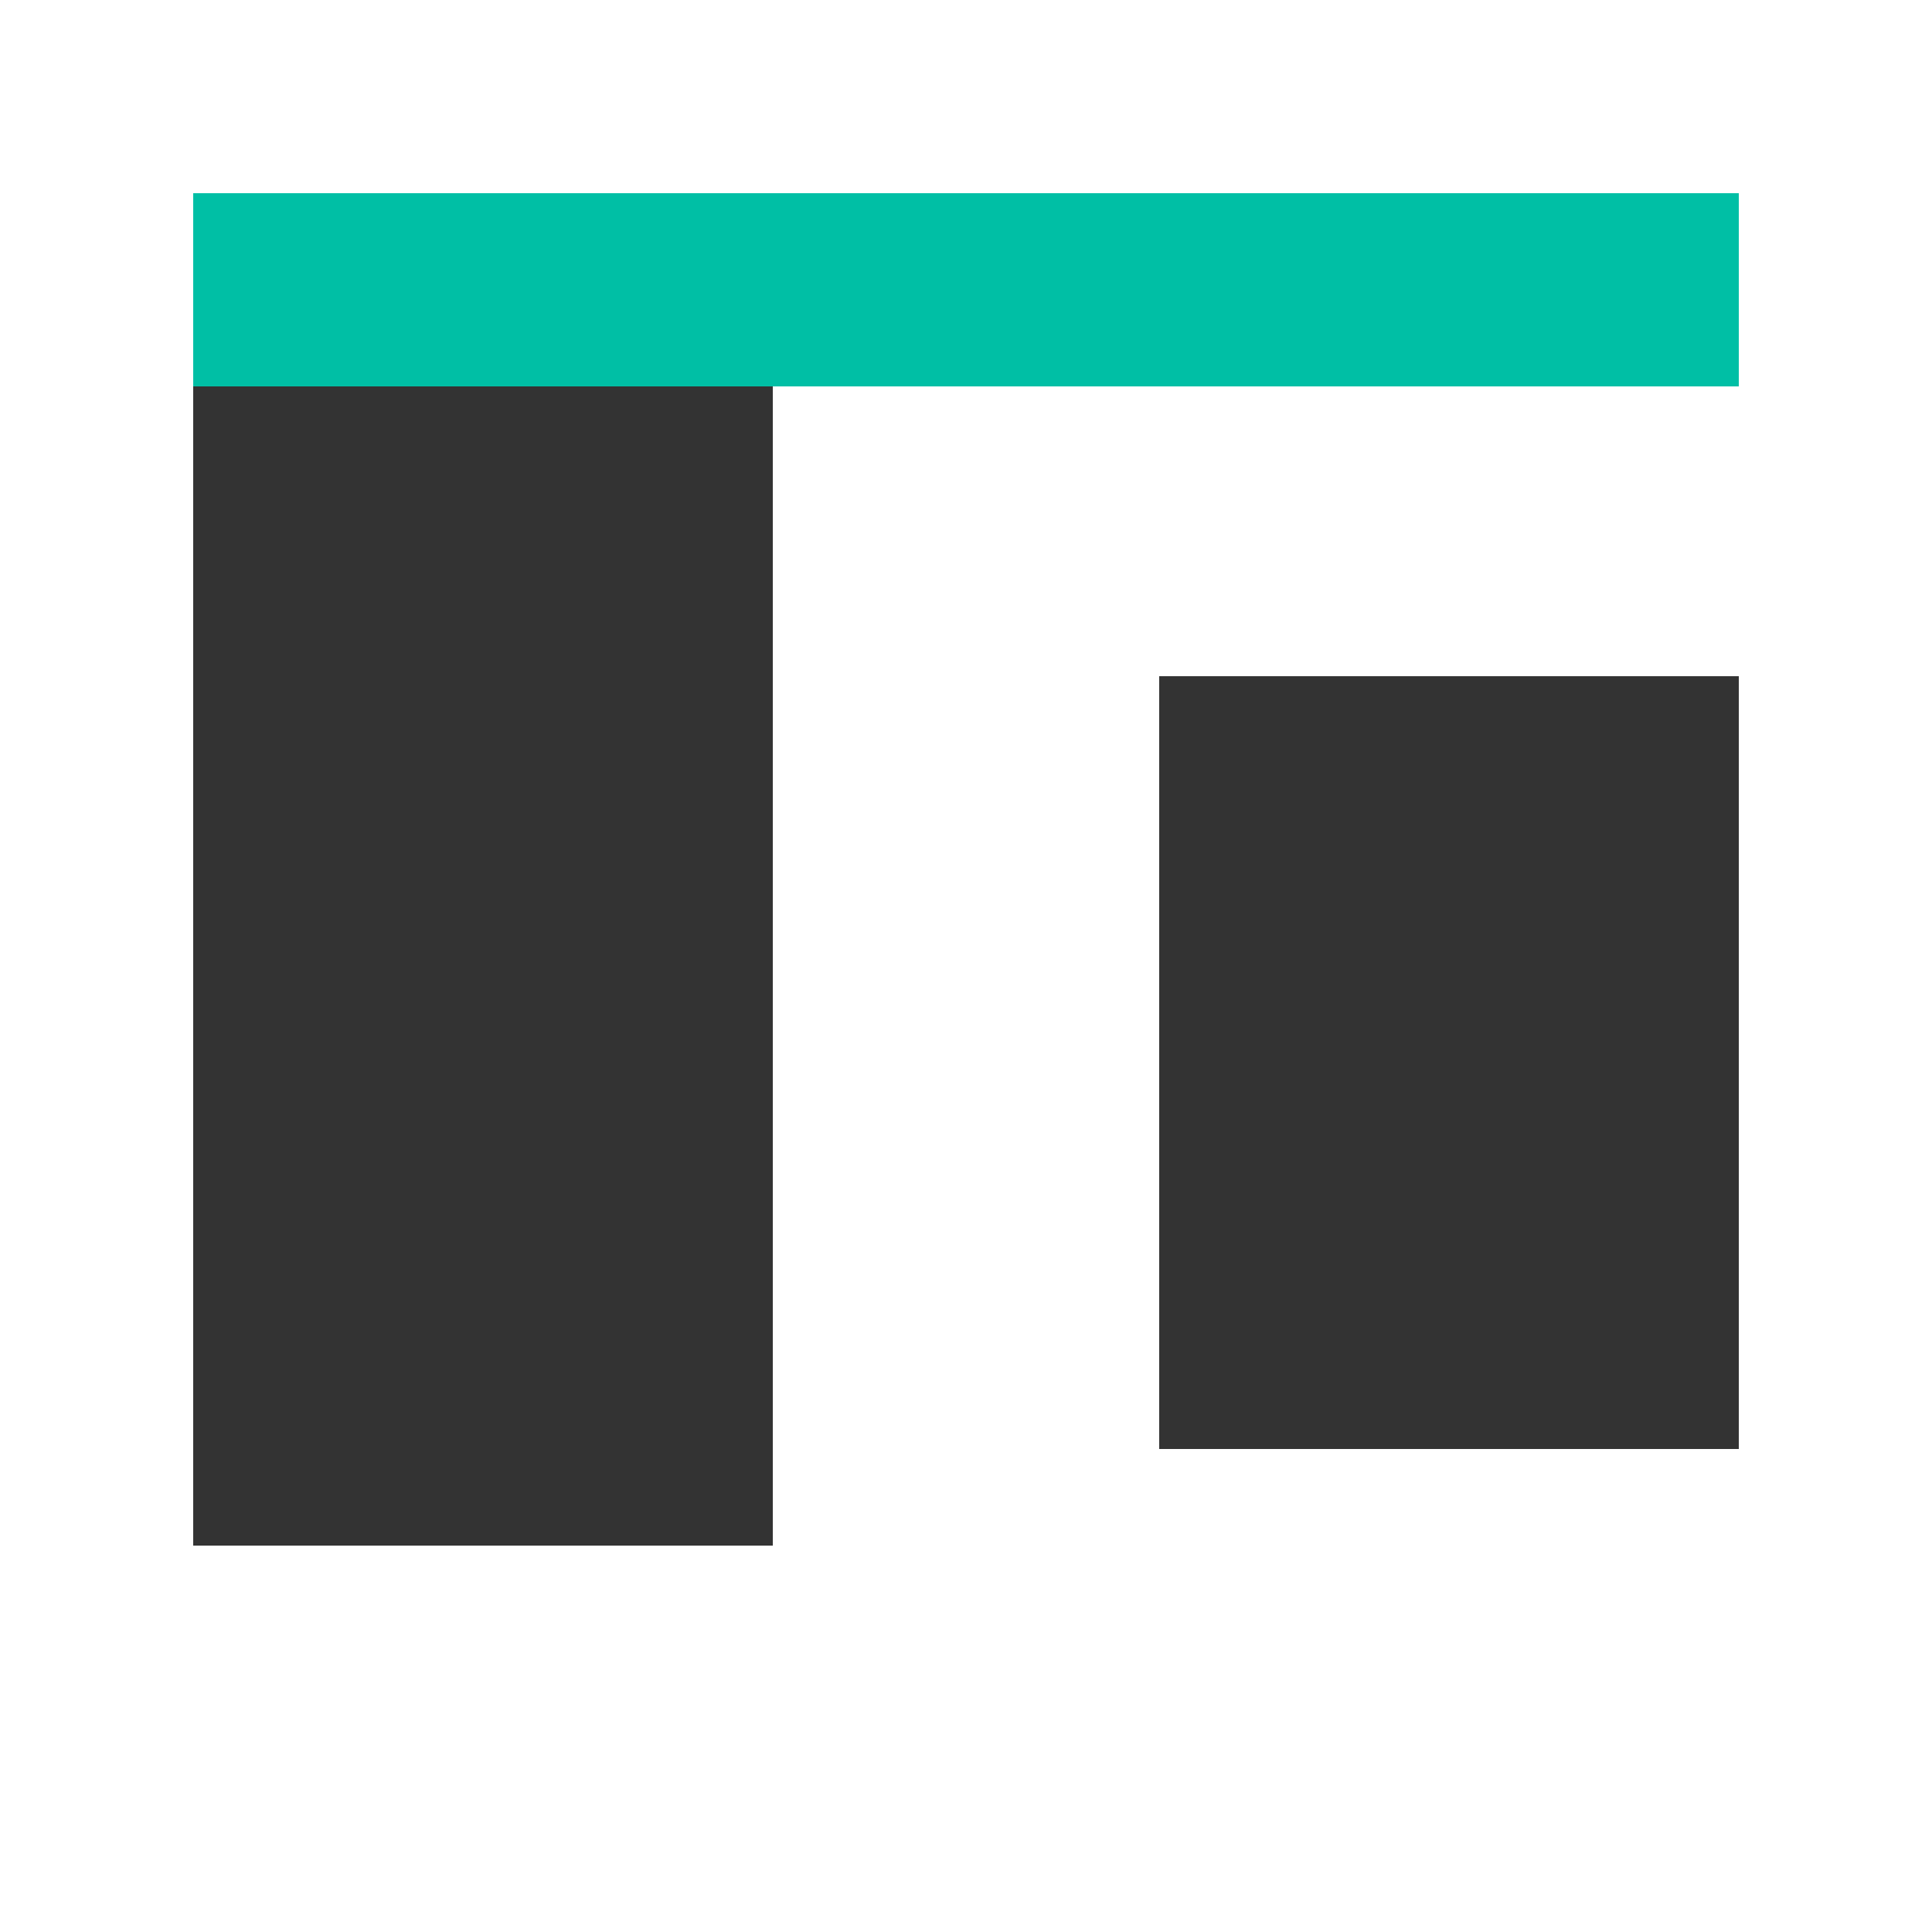
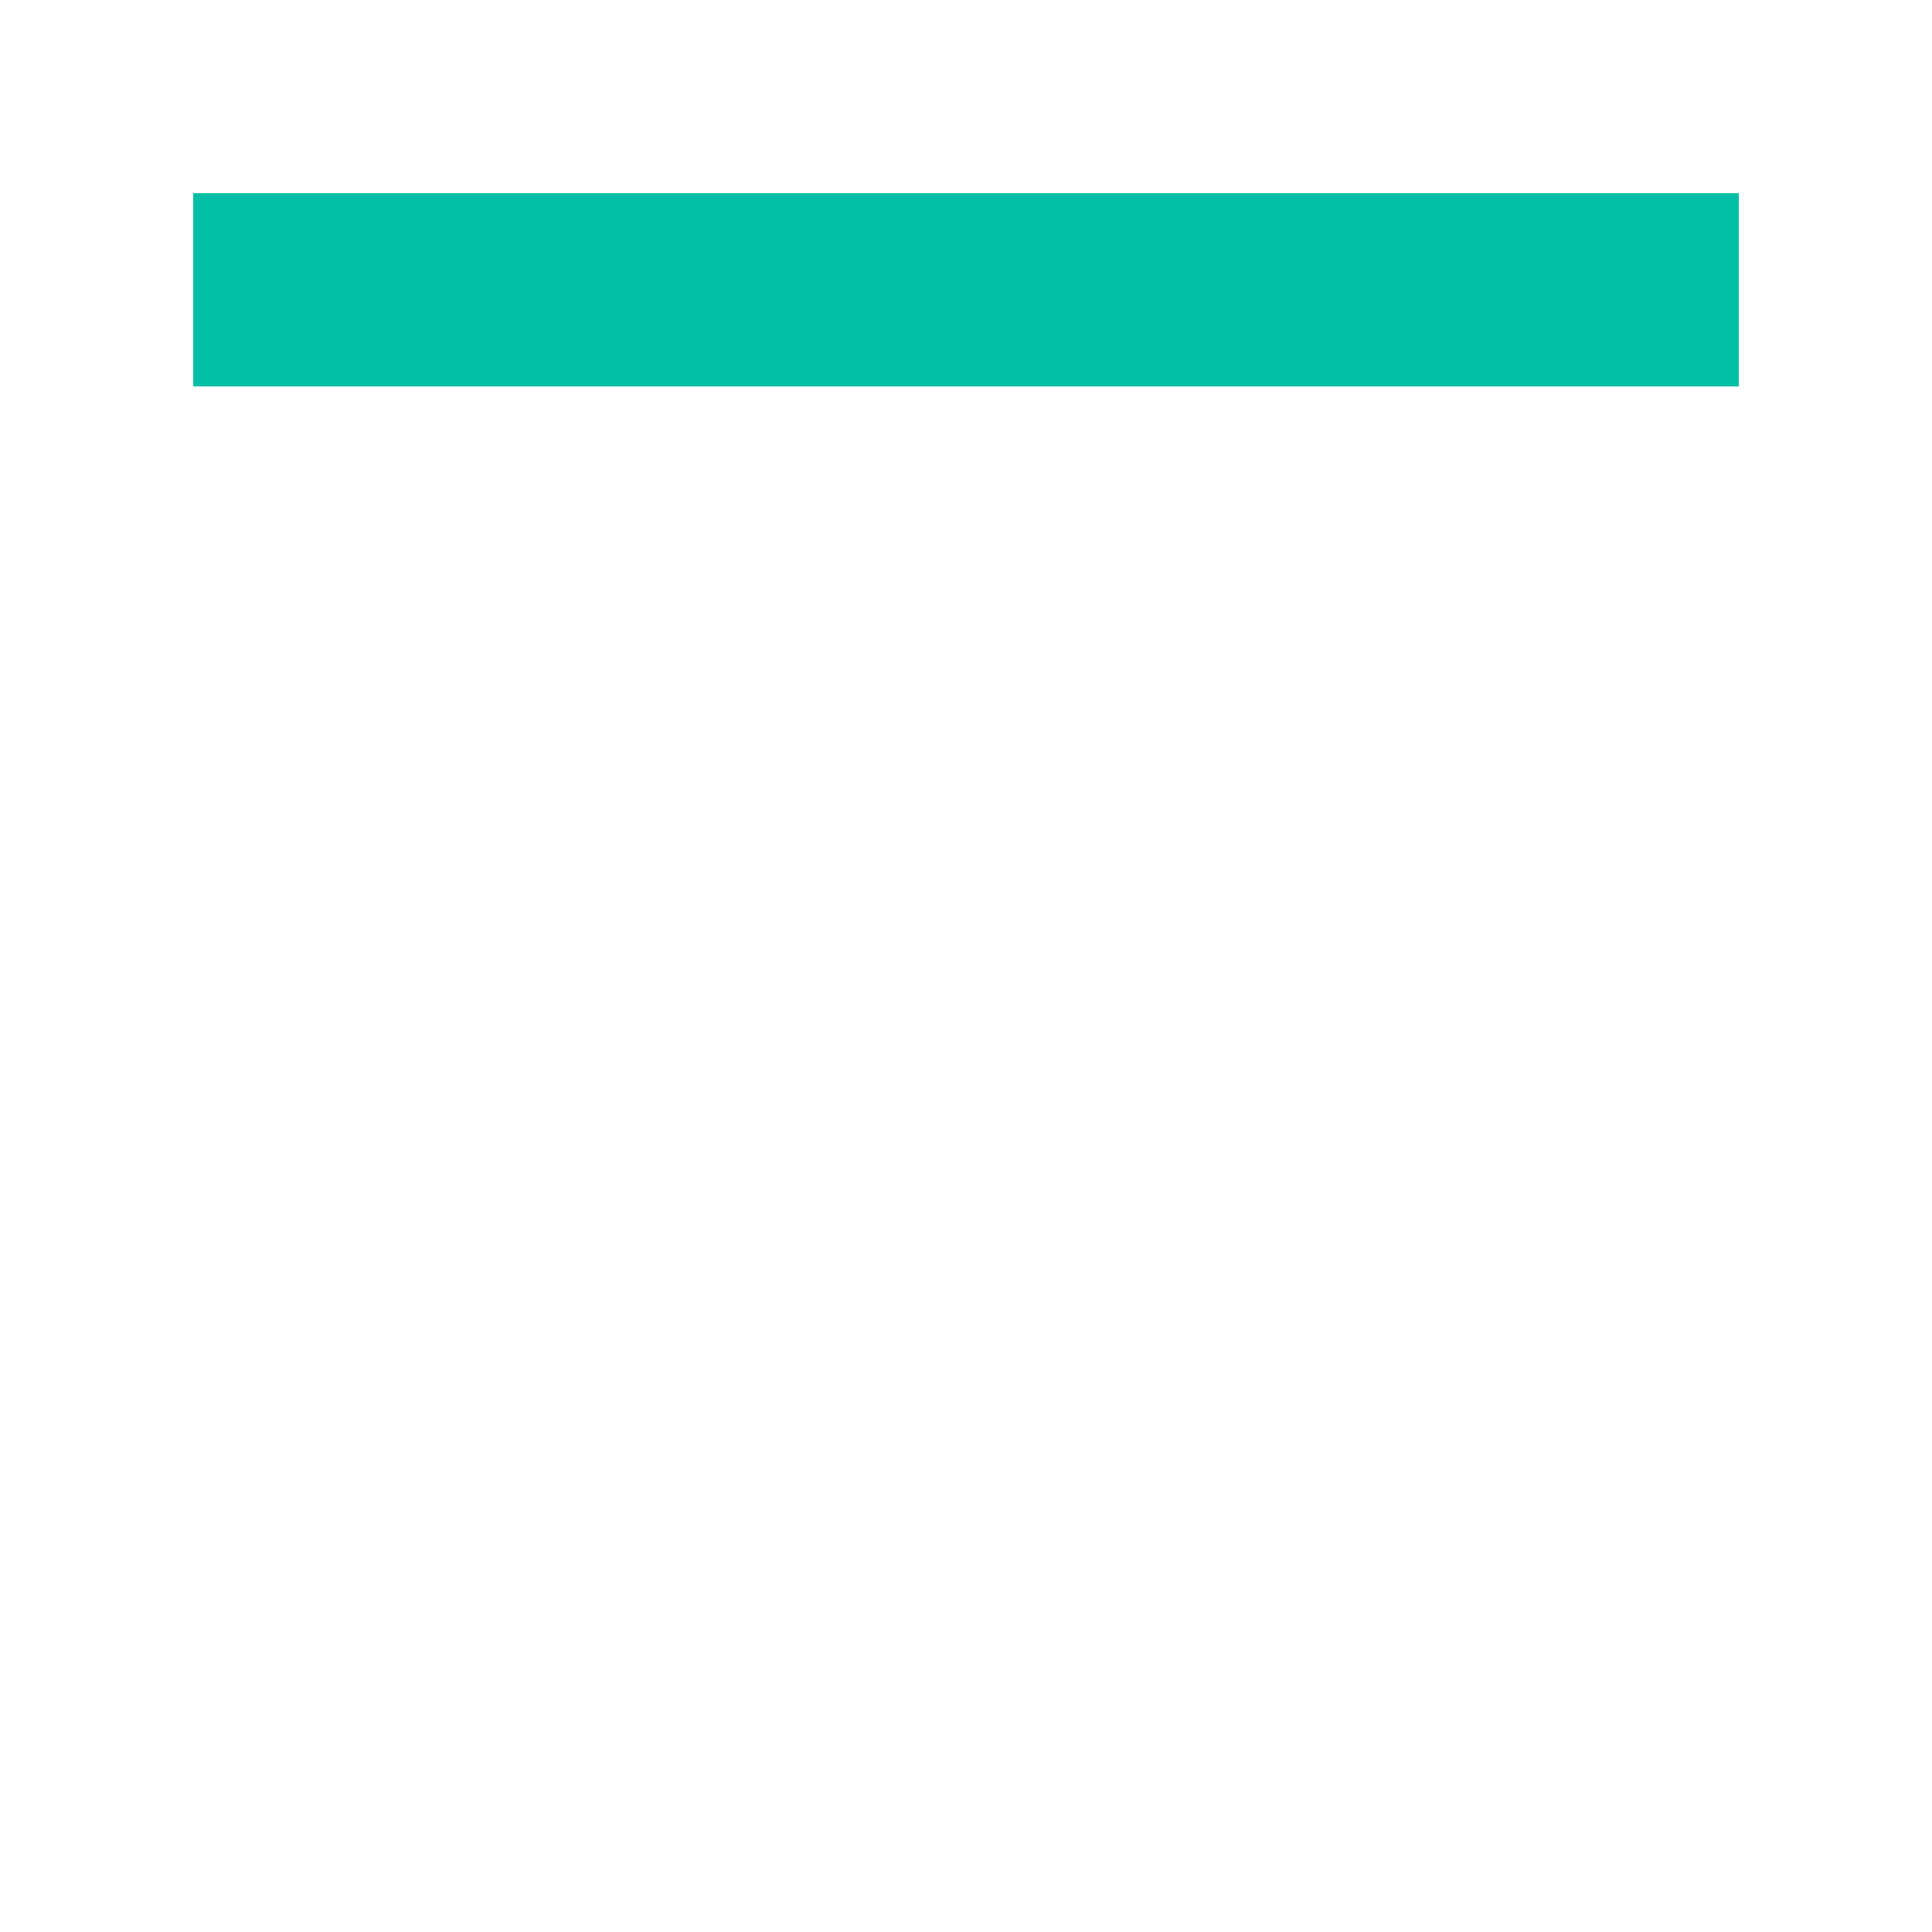
<svg xmlns="http://www.w3.org/2000/svg" viewBox="0 0 100 100" width="100" height="100">
-   <rect x="10" y="20" width="30" height="60" fill="#333" />
-   <rect x="60" y="35" width="30" height="40" fill="#333" />
  <rect x="10" y="10" width="80" height="10" fill="#00bfa5" />
</svg>